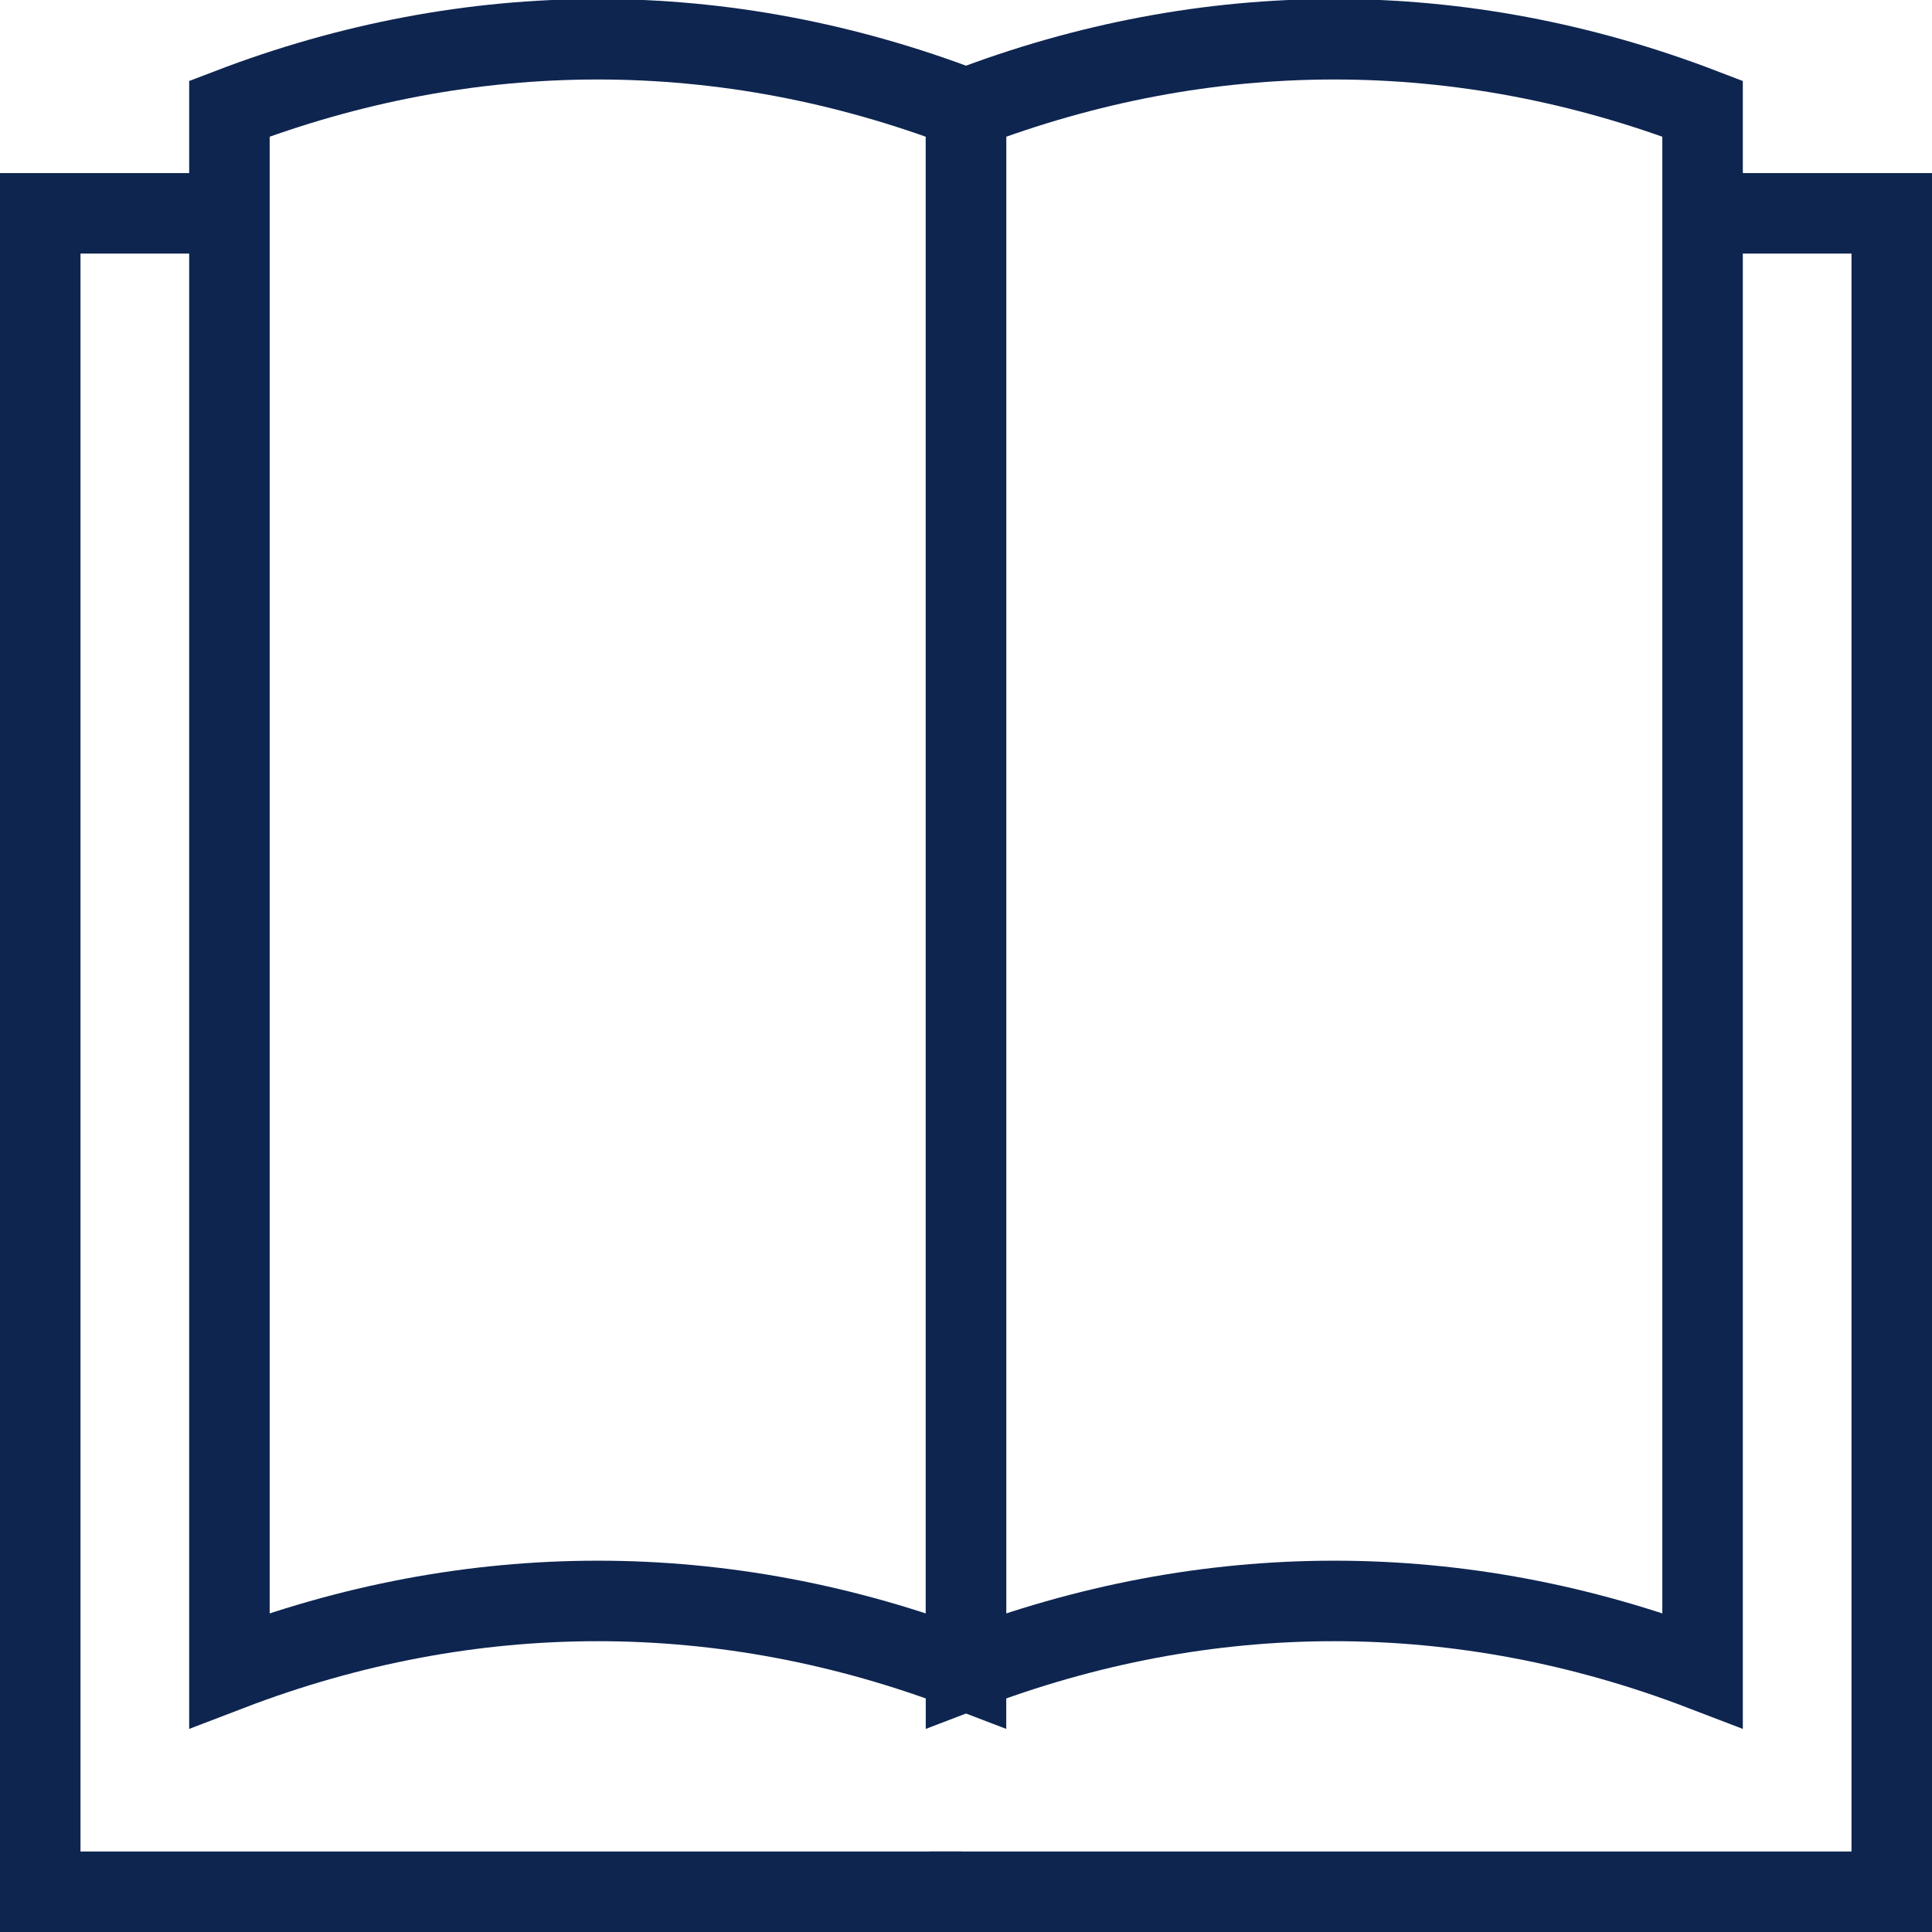
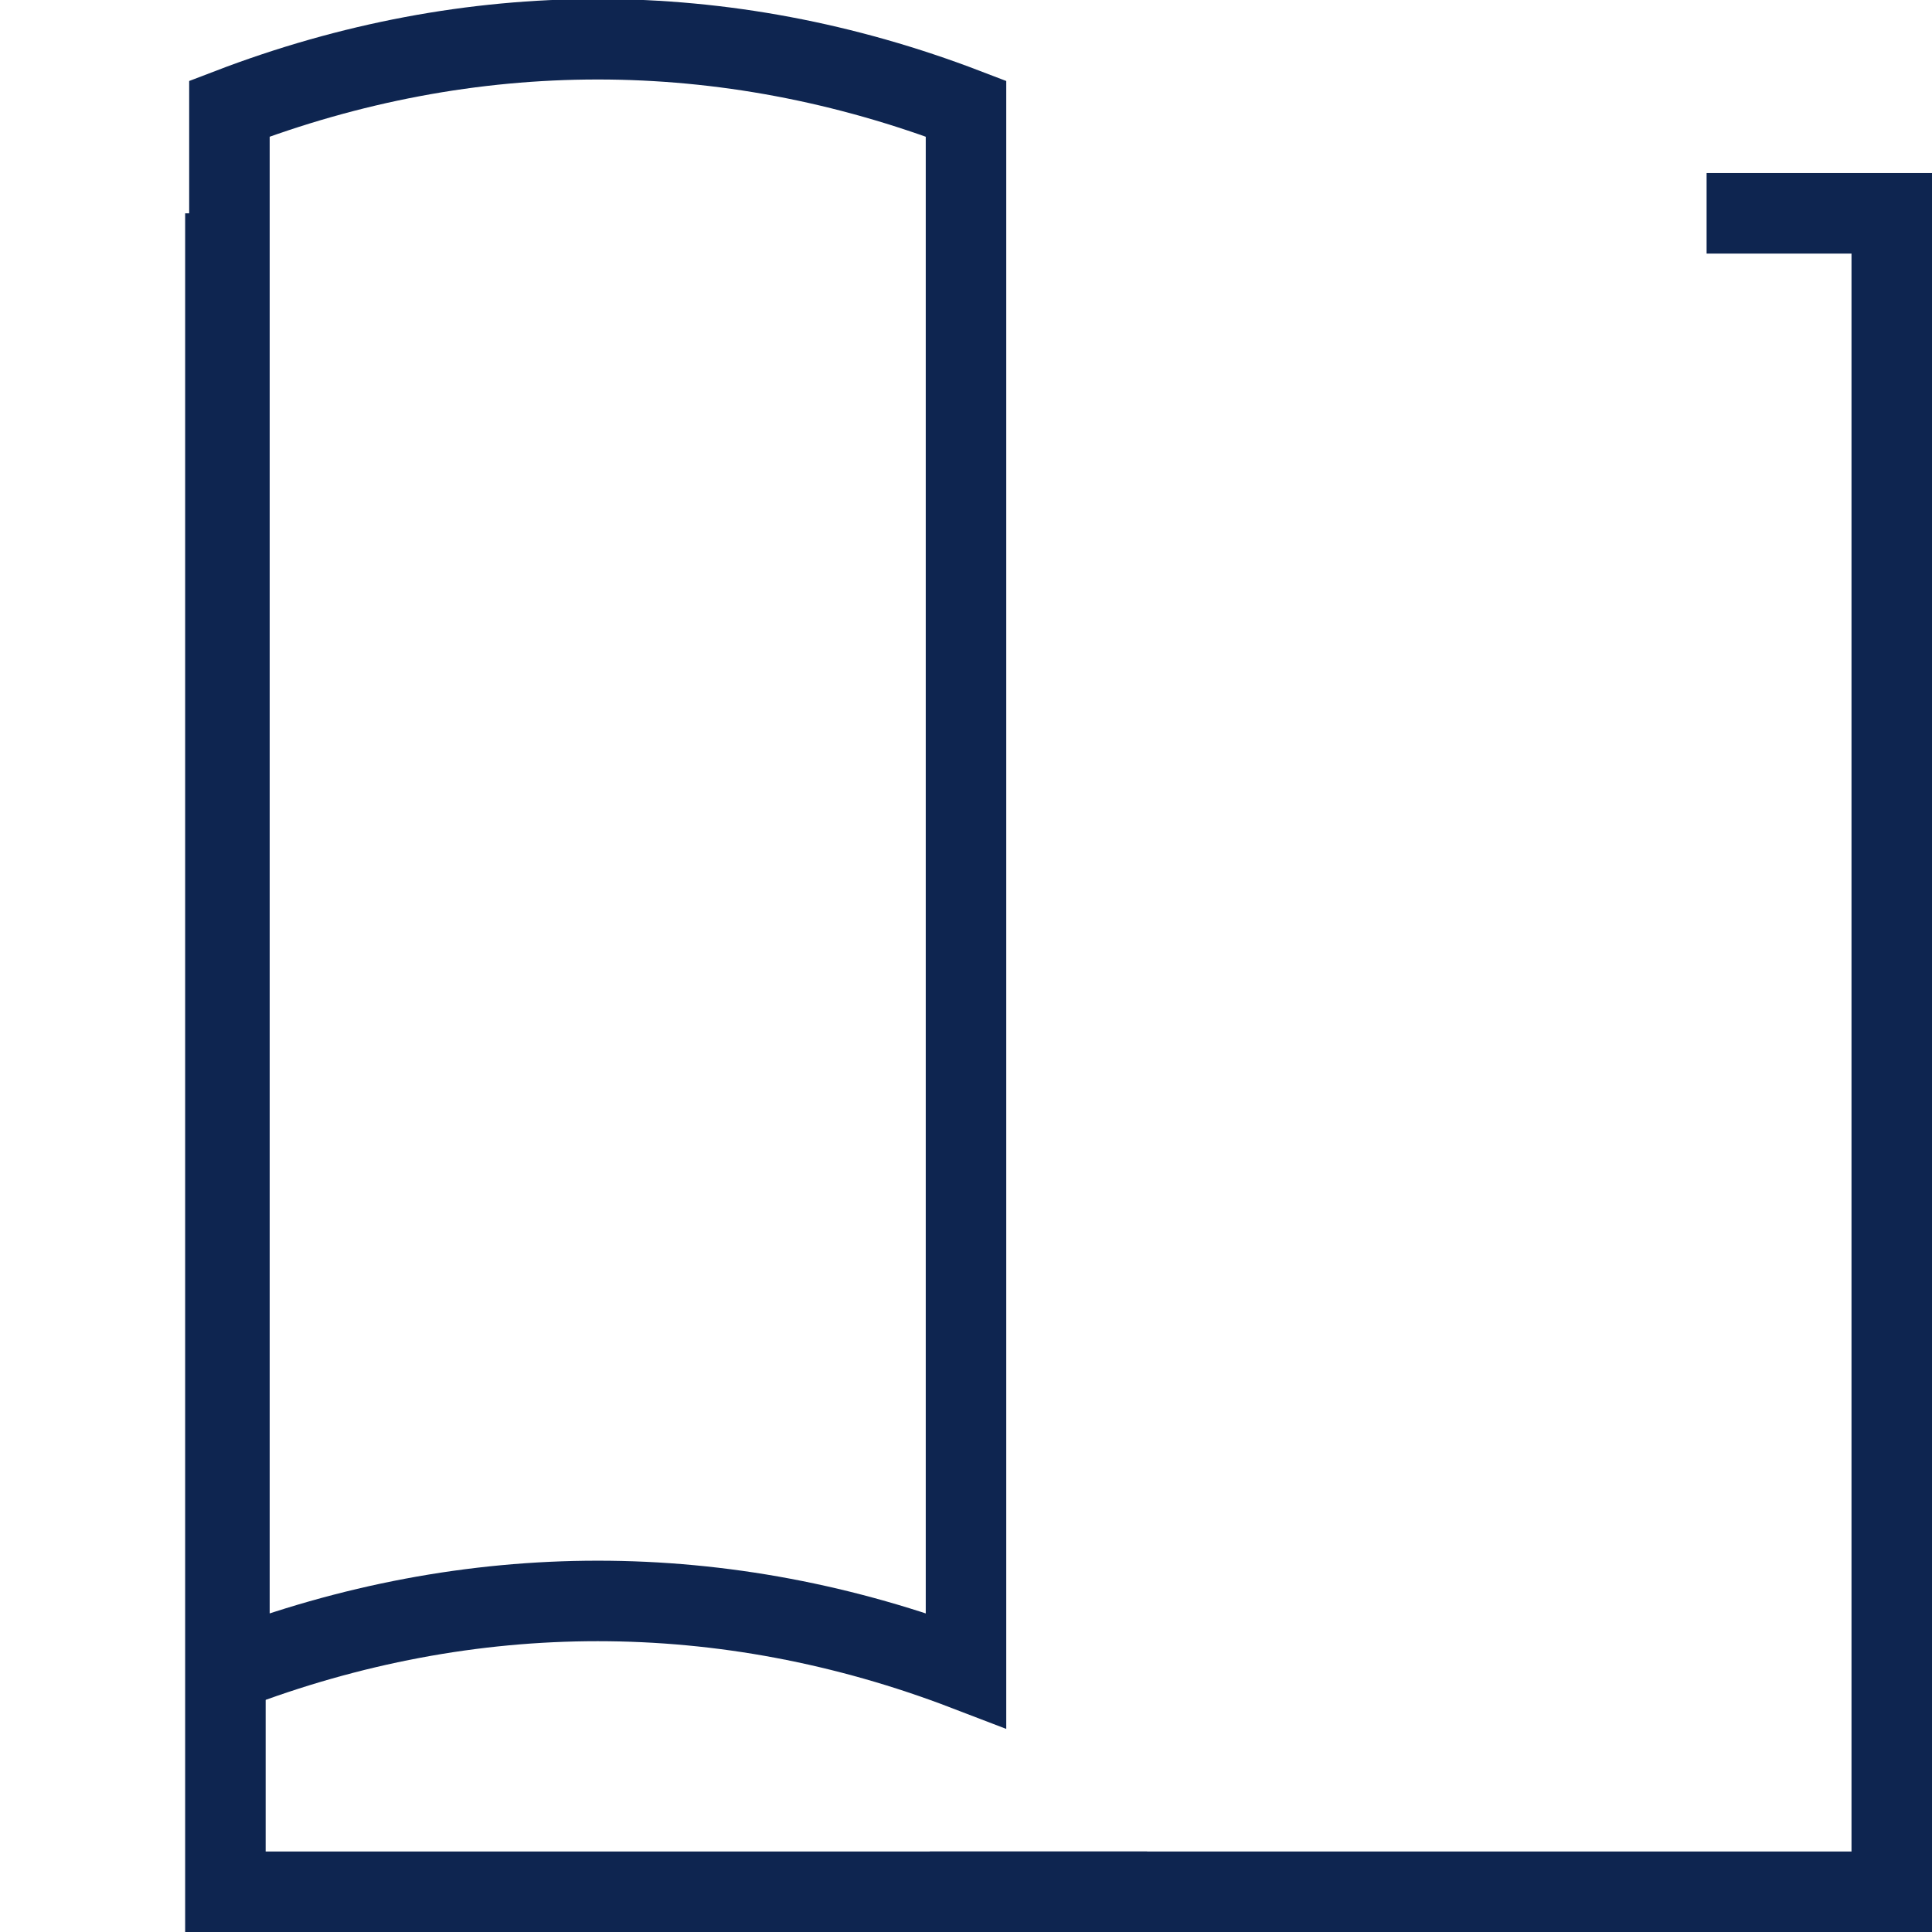
<svg xmlns="http://www.w3.org/2000/svg" fill="rgba(14,37,80,1)" viewBox="0 0 48 48">
  <g fill="none" stroke="rgba(14,37,80,1)" stroke-width="2" stroke-miterlimit="10">
    <path d="M24 41.5c-6-2.3-12.3-2.3-18.3 0V2.7C11.7.4 18 .4 24 2.7v38.8z" />
-     <path d="M42.3 41.5c-6-2.3-12.3-2.3-18.3 0V2.7c6-2.3 12.3-2.3 18.3 0v38.8z" />
    <g>
-       <path d="M5.6 5.3H1V47h22.9" />
+       <path d="M5.6 5.3V47h22.9" />
      <path d="M42.4 5.3H47V47H23.1" />
    </g>
  </g>
</svg>